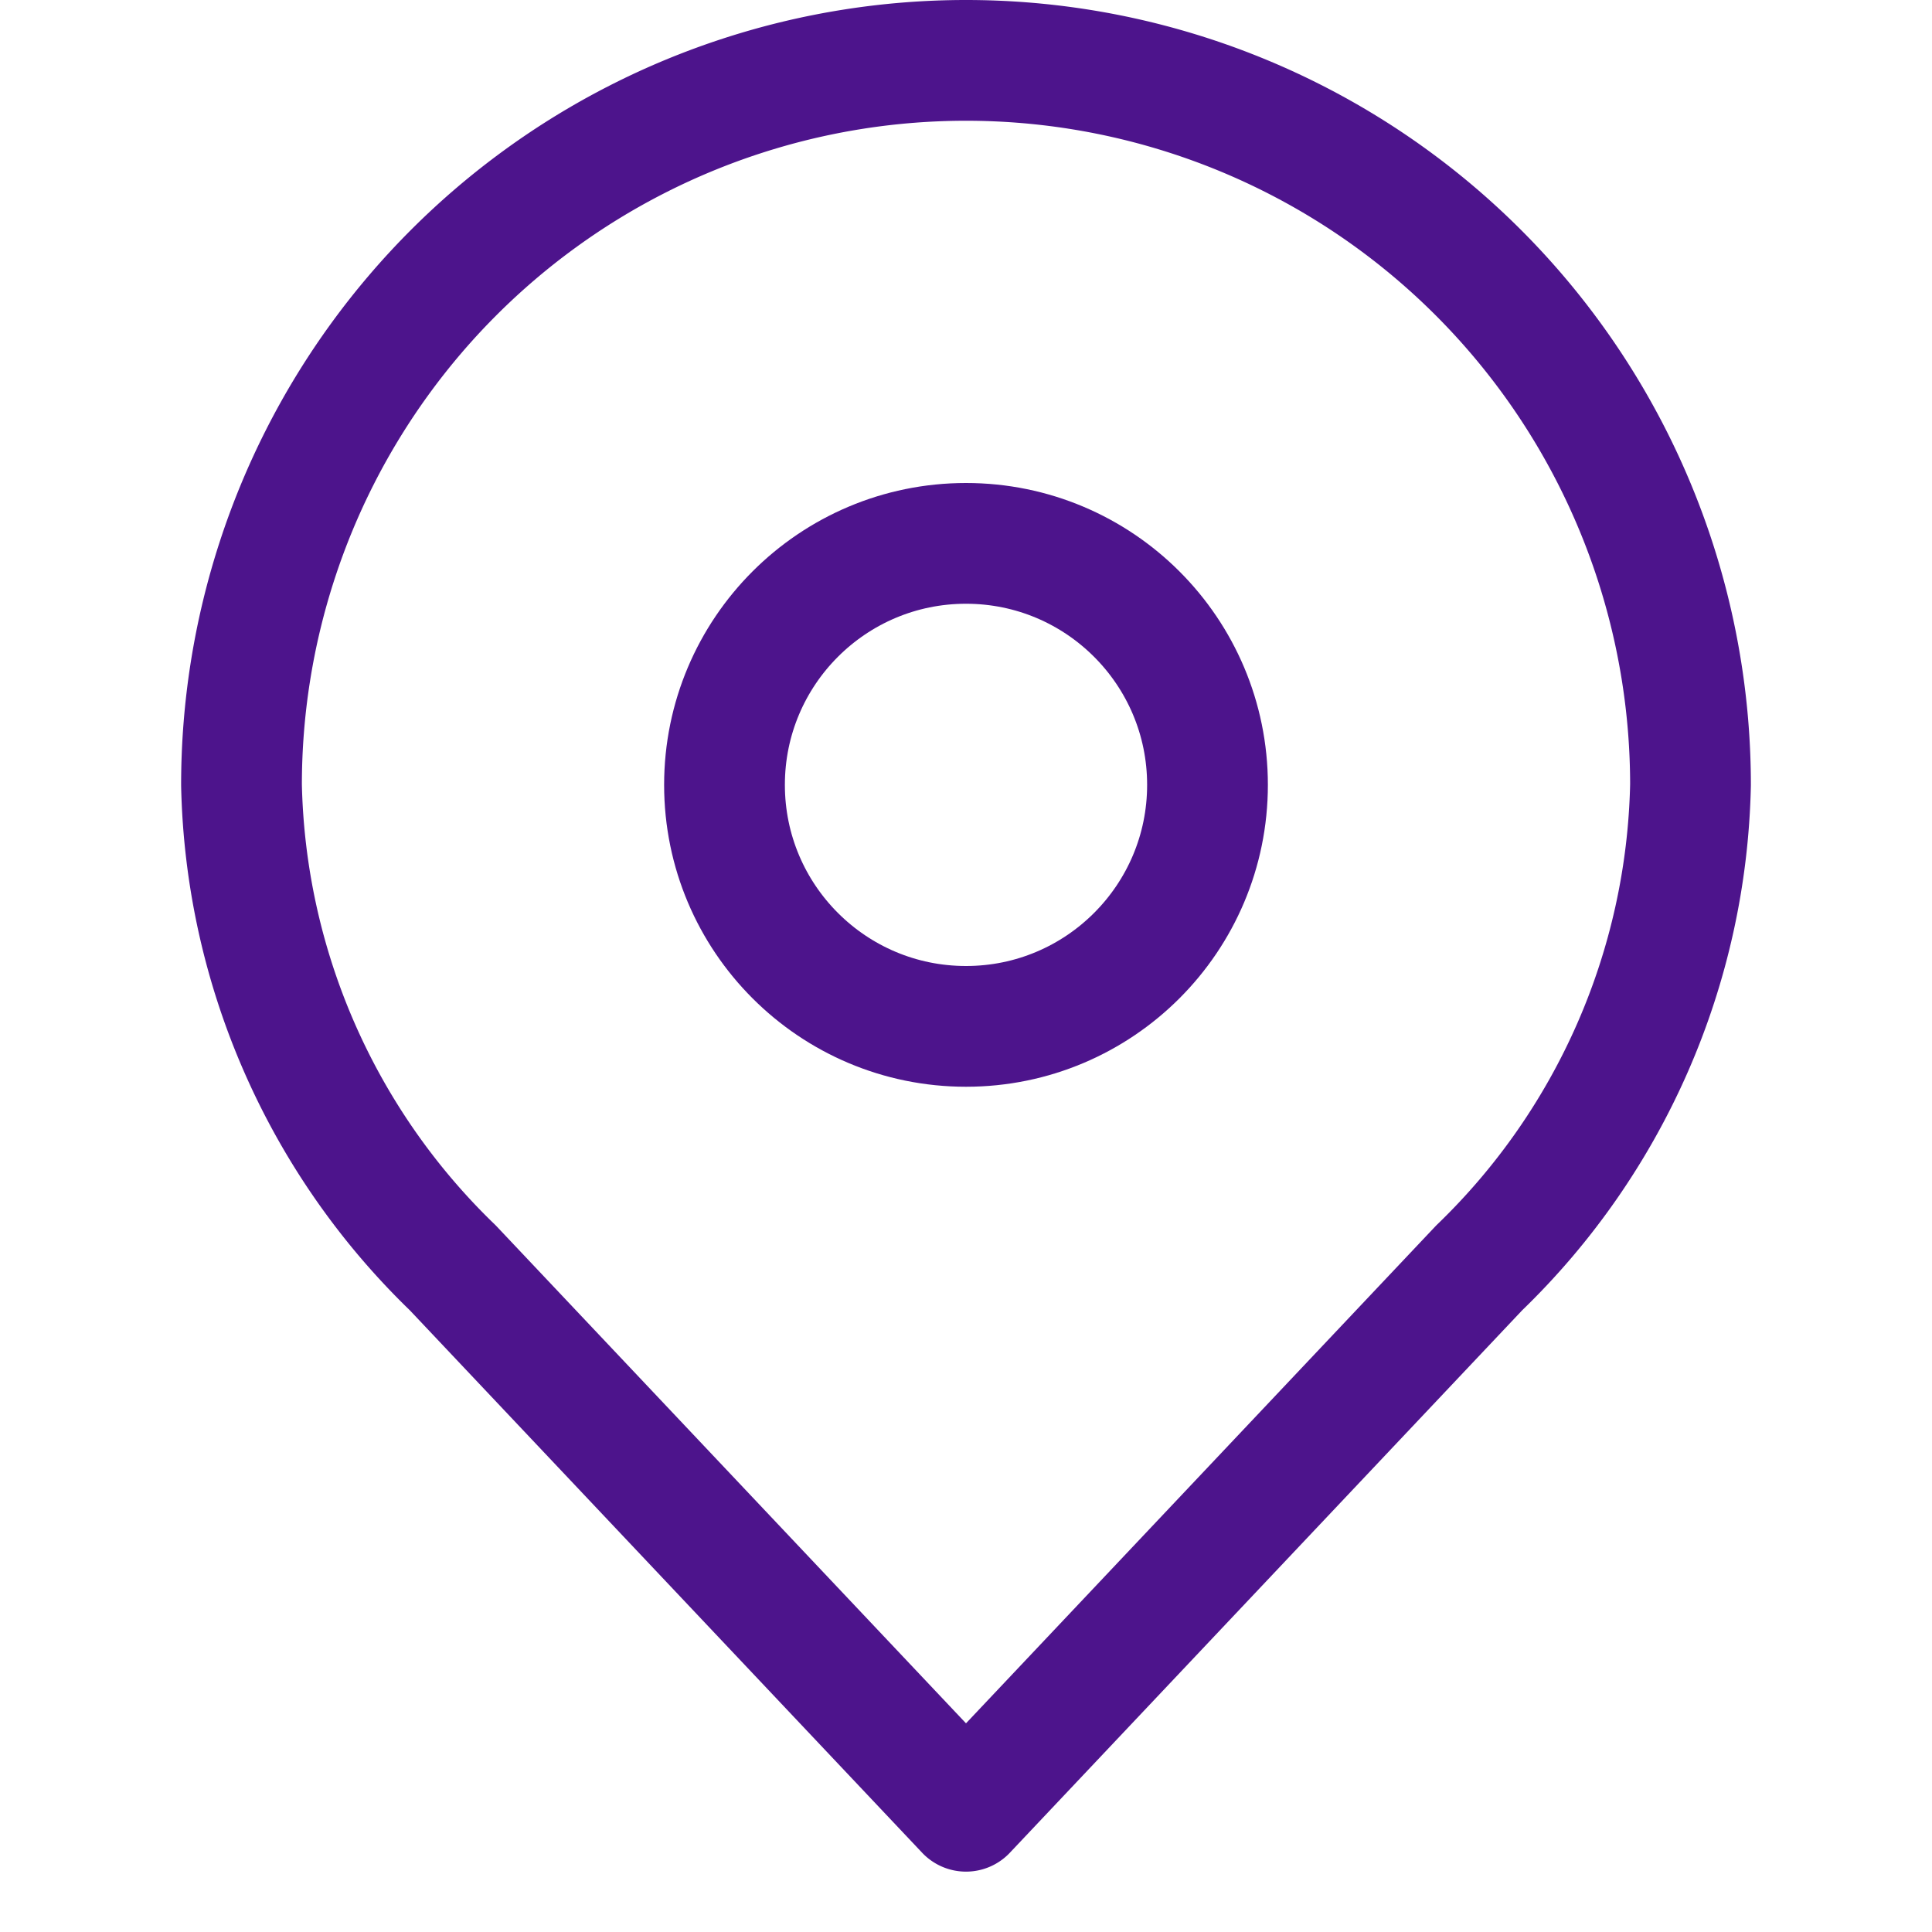
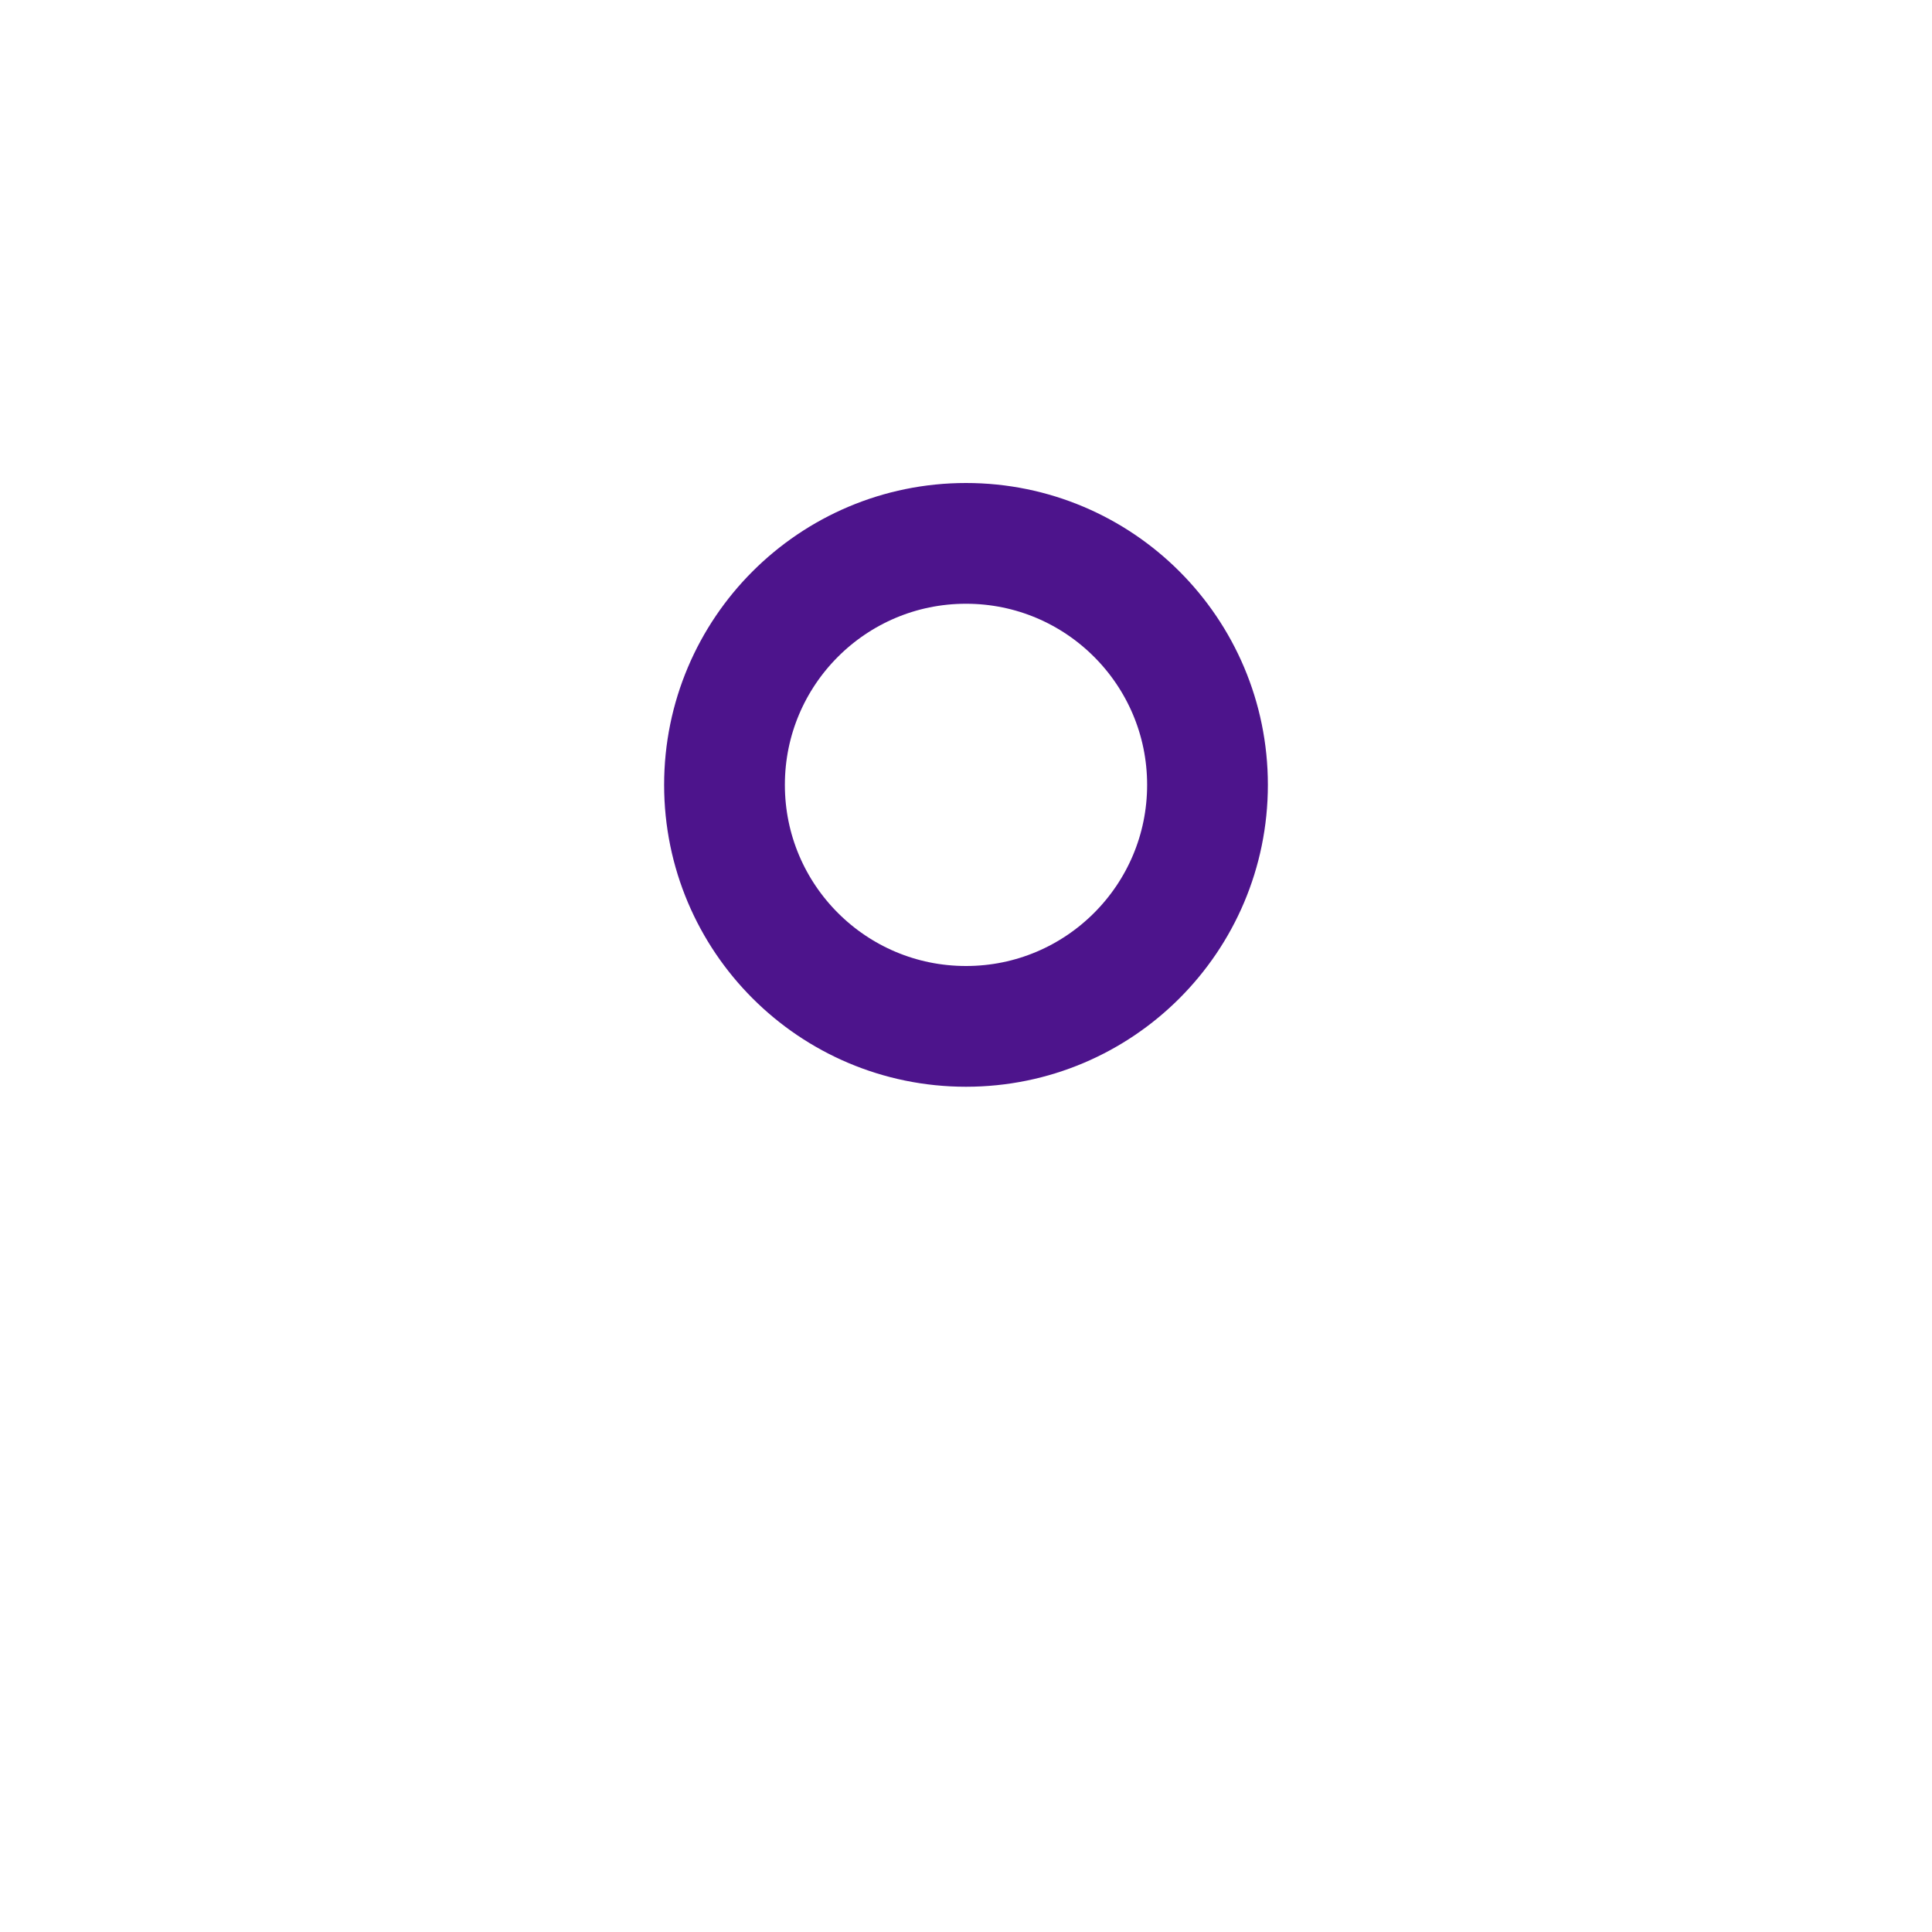
<svg xmlns="http://www.w3.org/2000/svg" id="Icons" viewBox="0 0 32 32">
  <defs>
    <style>.cls-1{fill:none;stroke:#4d148c;stroke-linecap:round;stroke-linejoin:round;stroke-width:2px;}</style>
  </defs>
  <circle class="cls-1" cx="16" cy="13" r="4" />
-   <path class="cls-1" d="M16,30l8.5-9A11.448,11.448,0,0,0,28,13,12,12,0,0,0,4,13a11.448,11.448,0,0,0,3.5,8Z" />
</svg>